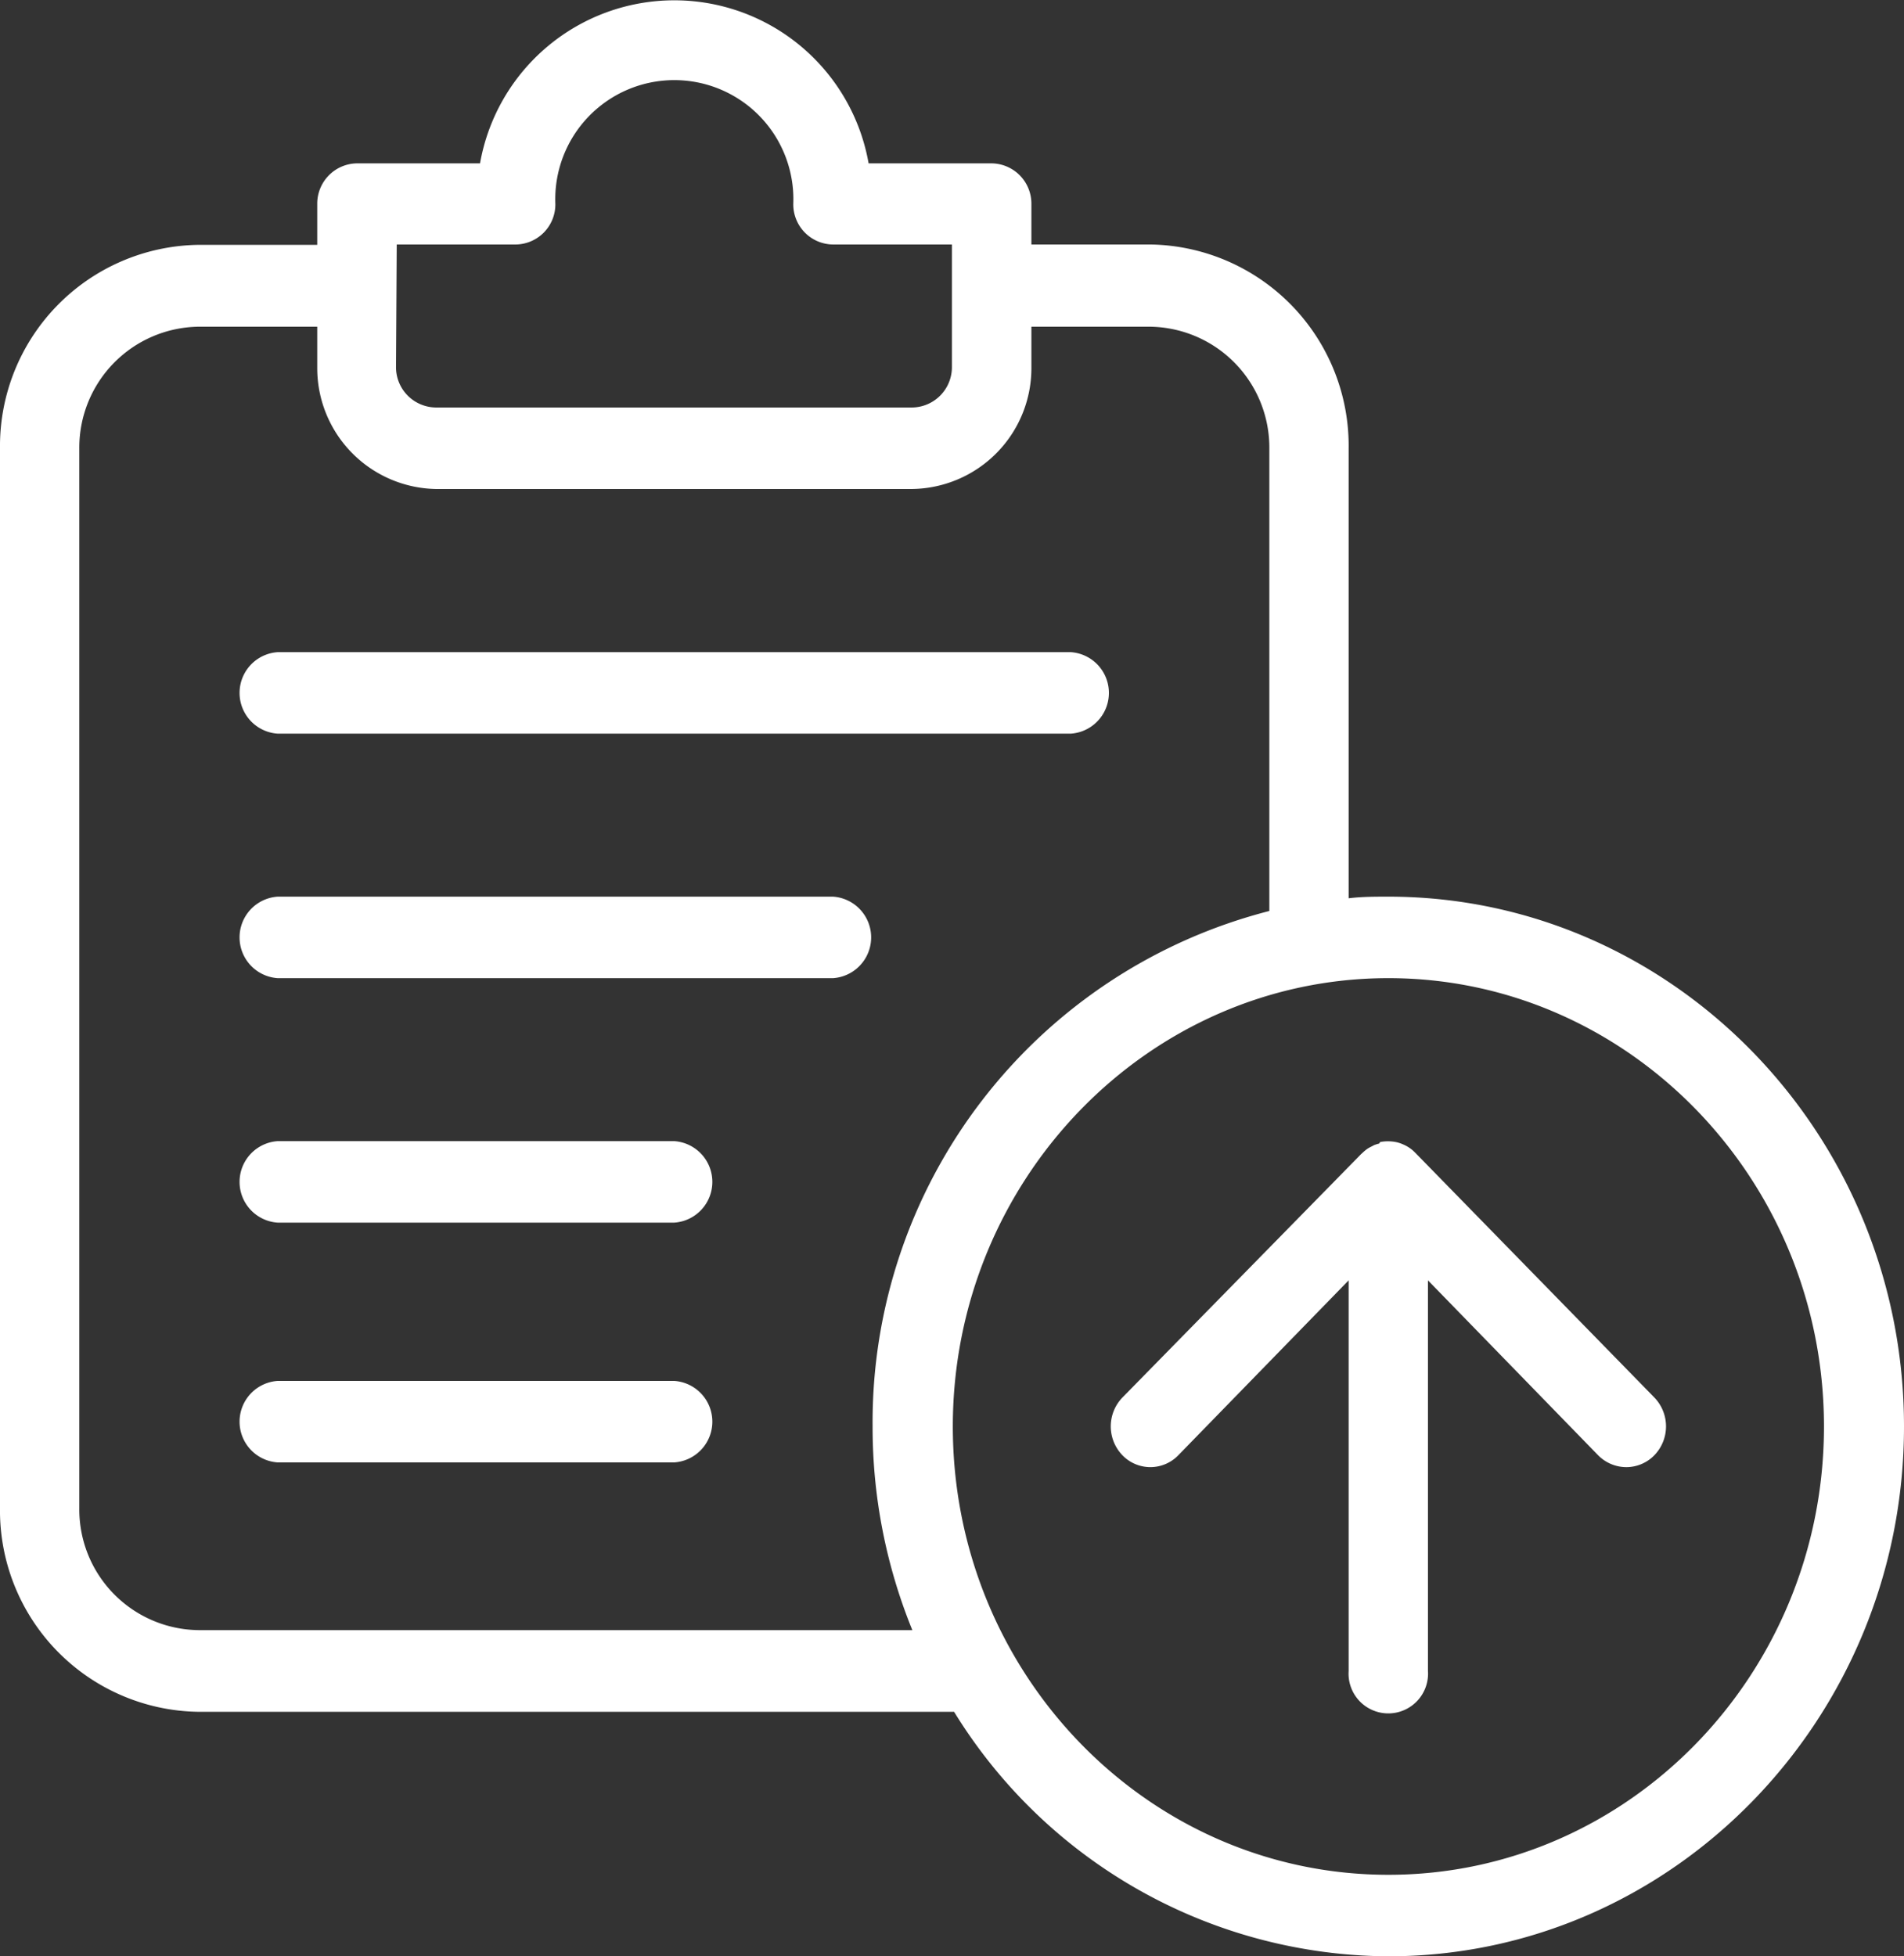
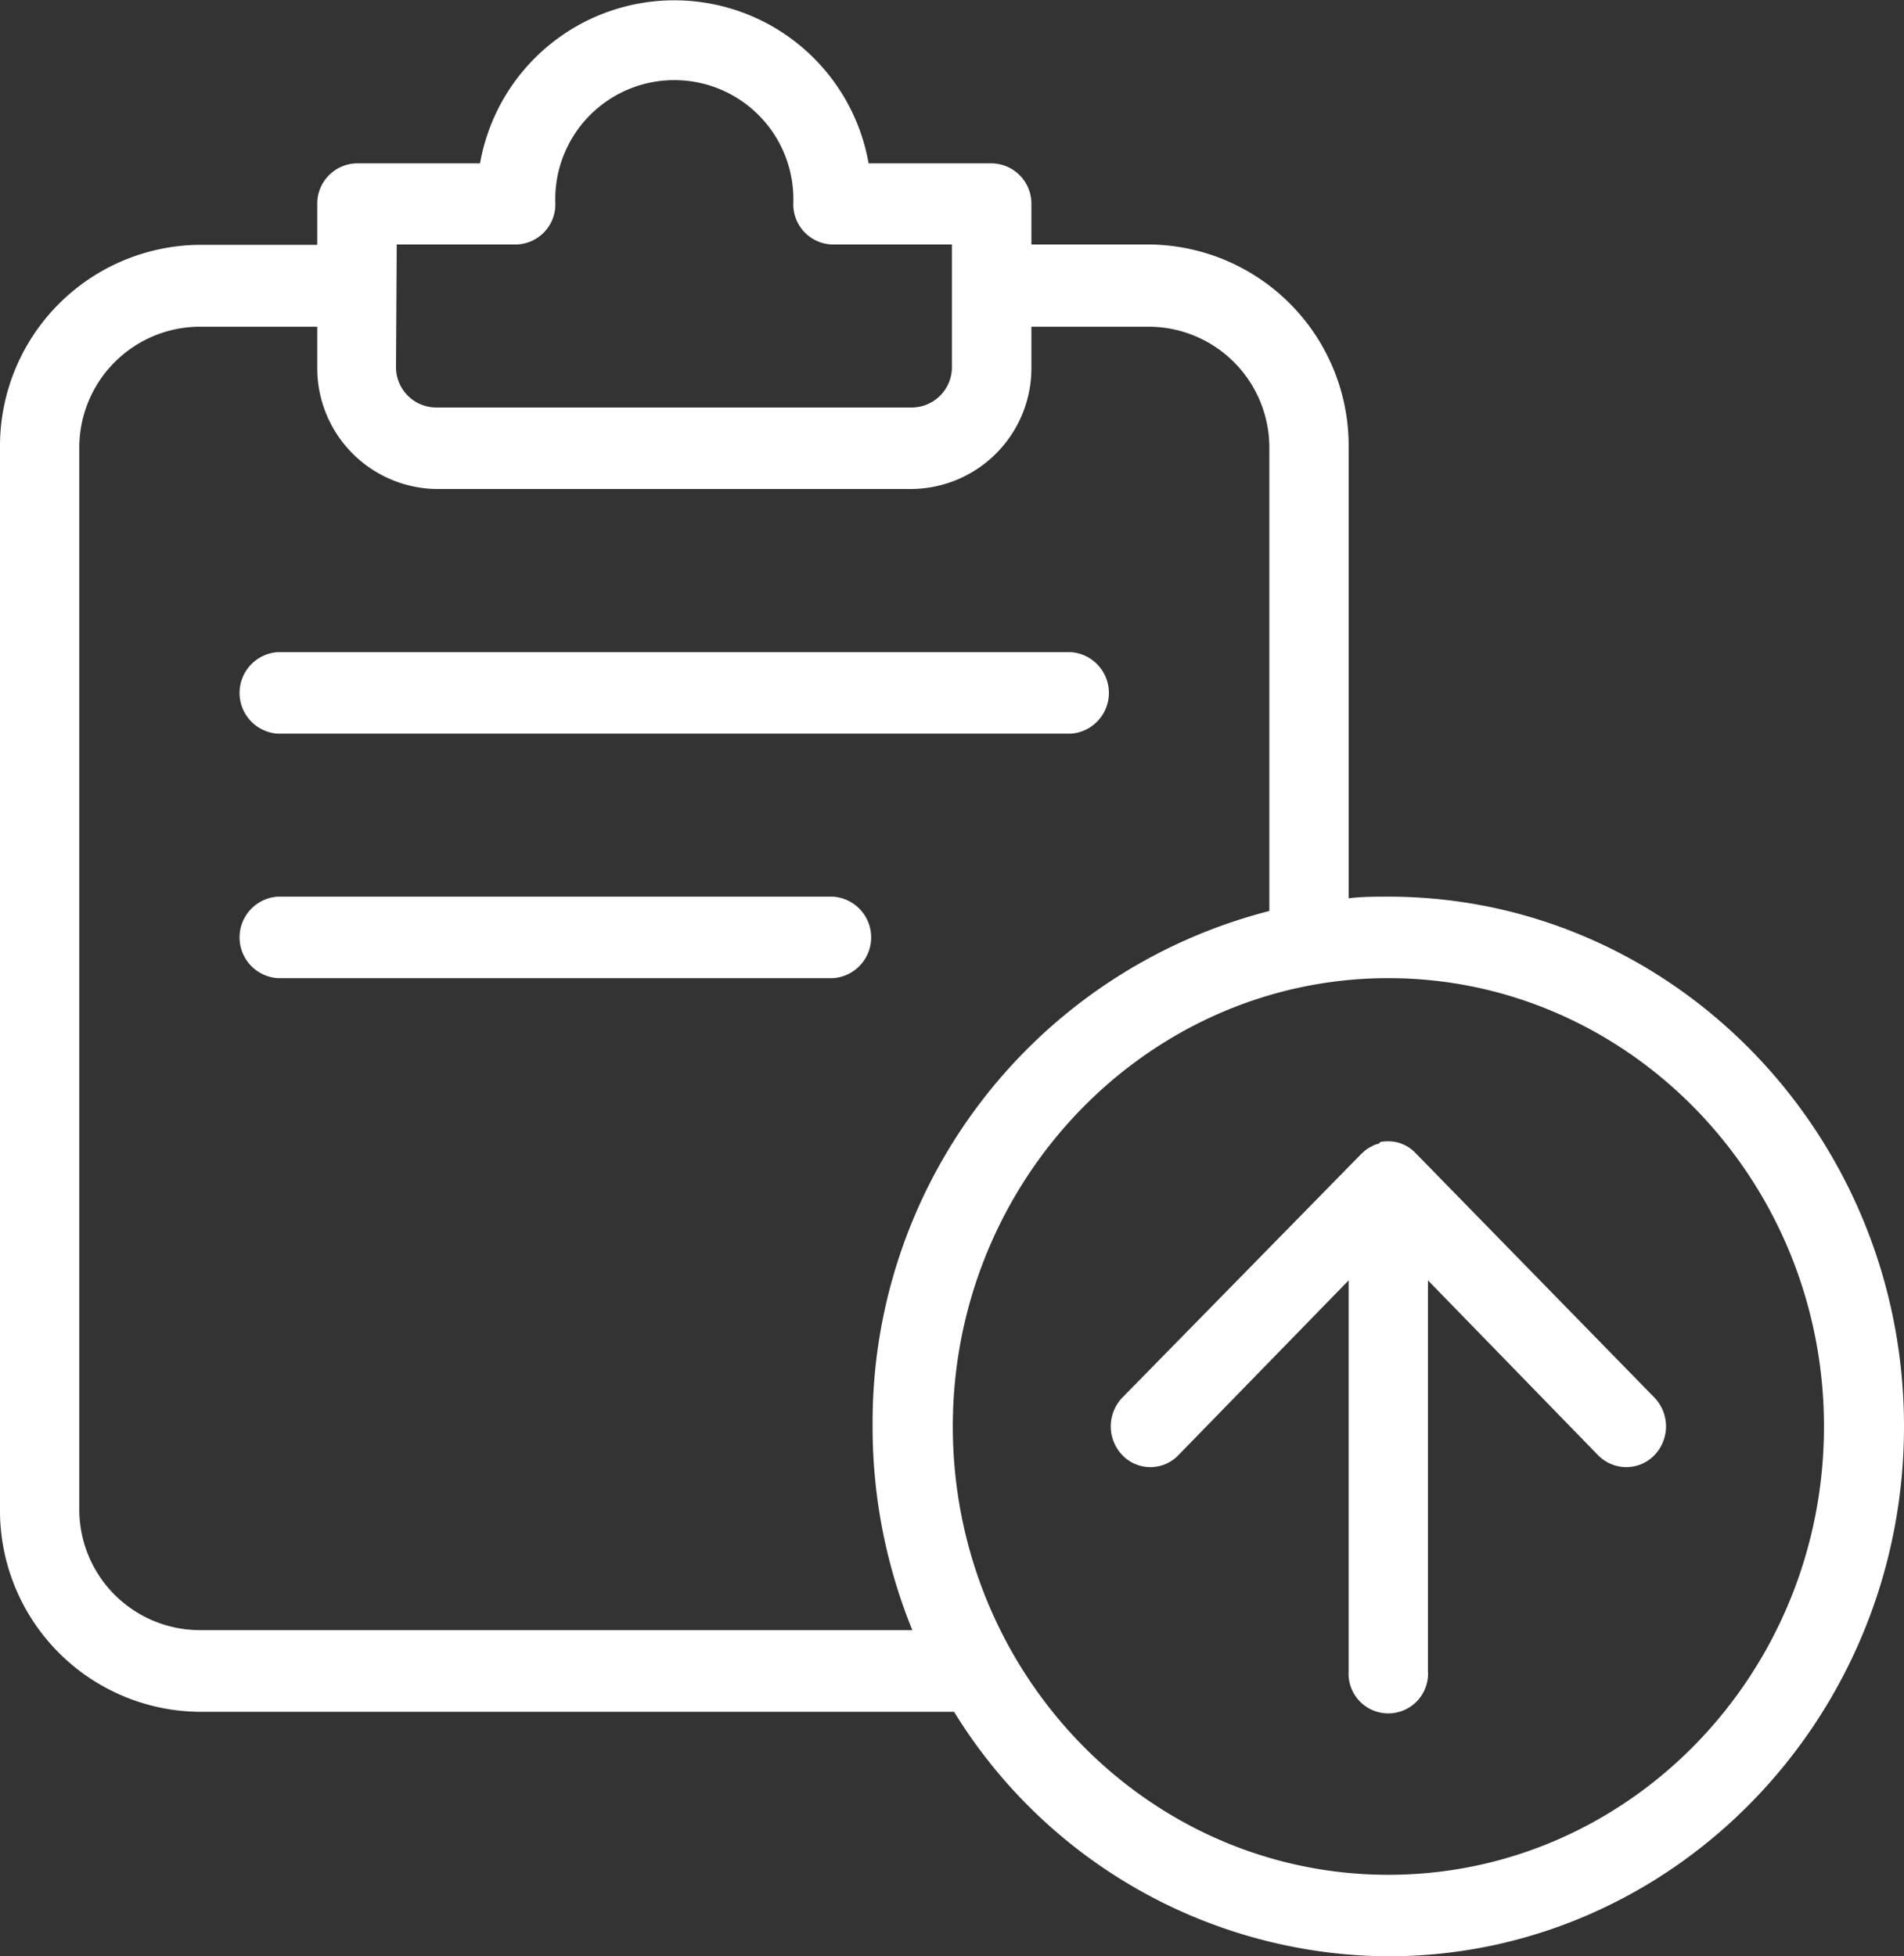
<svg xmlns="http://www.w3.org/2000/svg" id="Layer_1" data-name="Layer 1" viewBox="0 0 104.91 107.78">
  <rect x="0" y="0" width="104.91" height="107.78" fill="#333333" stroke="none" />
  <defs>
    <style>.cls-1{fill:#fff;}</style>
  </defs>
  <path class="cls-1" d="M76.5,49.4c-.74,0-1.47,0-2.19.09V24.7A11.09,11.09,0,0,0,63.38,13.47H56.83V11.23A2.22,2.22,0,0,0,54.64,9H47.86A10.87,10.87,0,0,0,26.45,9H19.67a2.22,2.22,0,0,0-2.19,2.25v2.24H10.93A11.09,11.09,0,0,0,0,24.7V83.08A11.09,11.09,0,0,0,10.93,94.31H52.57A28.26,28.26,0,0,0,76.5,107.78c15.66,0,28.41-13.1,28.41-29.19S92.16,49.4,76.5,49.4ZM21.86,13.47h6.55a2.21,2.21,0,0,0,2.19-2.24,6.56,6.56,0,1,1,13.11,0,2.21,2.21,0,0,0,2.19,2.24h6.55v6.74a2.22,2.22,0,0,1-2.18,2.24H24a2.22,2.22,0,0,1-2.18-2.24ZM10.93,89.81a6.65,6.65,0,0,1-6.56-6.73V24.7A6.66,6.66,0,0,1,10.93,18h6.55v2.25A6.66,6.66,0,0,0,24,26.94H50.27a6.66,6.66,0,0,0,6.56-6.73V18h6.55a6.66,6.66,0,0,1,6.56,6.74V50.19a29.08,29.08,0,0,0-21.86,28.4,29.63,29.63,0,0,0,2.19,11.22ZM76.5,103.29c-13.26,0-24-11.09-24-24.7s10.79-24.7,24-24.7,24,11.08,24,24.7S89.75,103.29,76.5,103.29Z" />
  <path class="cls-1" d="M78,63.53a2,2,0,0,0-.69-.48h0a1.87,1.87,0,0,0-.4-.13h0a2.31,2.31,0,0,0-.87,0L76,63a2.46,2.46,0,0,0-.29.09l-.15.08a1.71,1.71,0,0,0-.23.13,2.31,2.31,0,0,0-.24.2l-.09.08L61.84,77a2.29,2.29,0,0,0,0,3.17,2.14,2.14,0,0,0,3.09,0l9.38-9.63V92.06a2.19,2.19,0,1,0,4.37,0V70.54l9.38,9.64a2.19,2.19,0,0,0,1.55.65,2.16,2.16,0,0,0,1.55-.66,2.29,2.29,0,0,0,0-3.17Z" />
  <path class="cls-1" d="M15.3,40.42H59a2.25,2.25,0,0,0,0-4.49H15.3a2.25,2.25,0,0,0,0,4.49Z" />
  <path class="cls-1" d="M45.9,49.4H15.3a2.25,2.25,0,0,0,0,4.49H45.9a2.25,2.25,0,0,0,0-4.49Z" />
-   <path class="cls-1" d="M37.15,62.87H15.3a2.25,2.25,0,0,0,0,4.49H37.15a2.25,2.25,0,0,0,0-4.49Z" />
-   <path class="cls-1" d="M37.15,76.08H15.3a2.25,2.25,0,0,0,0,4.49H37.15a2.25,2.25,0,0,0,0-4.49Z" />
</svg>